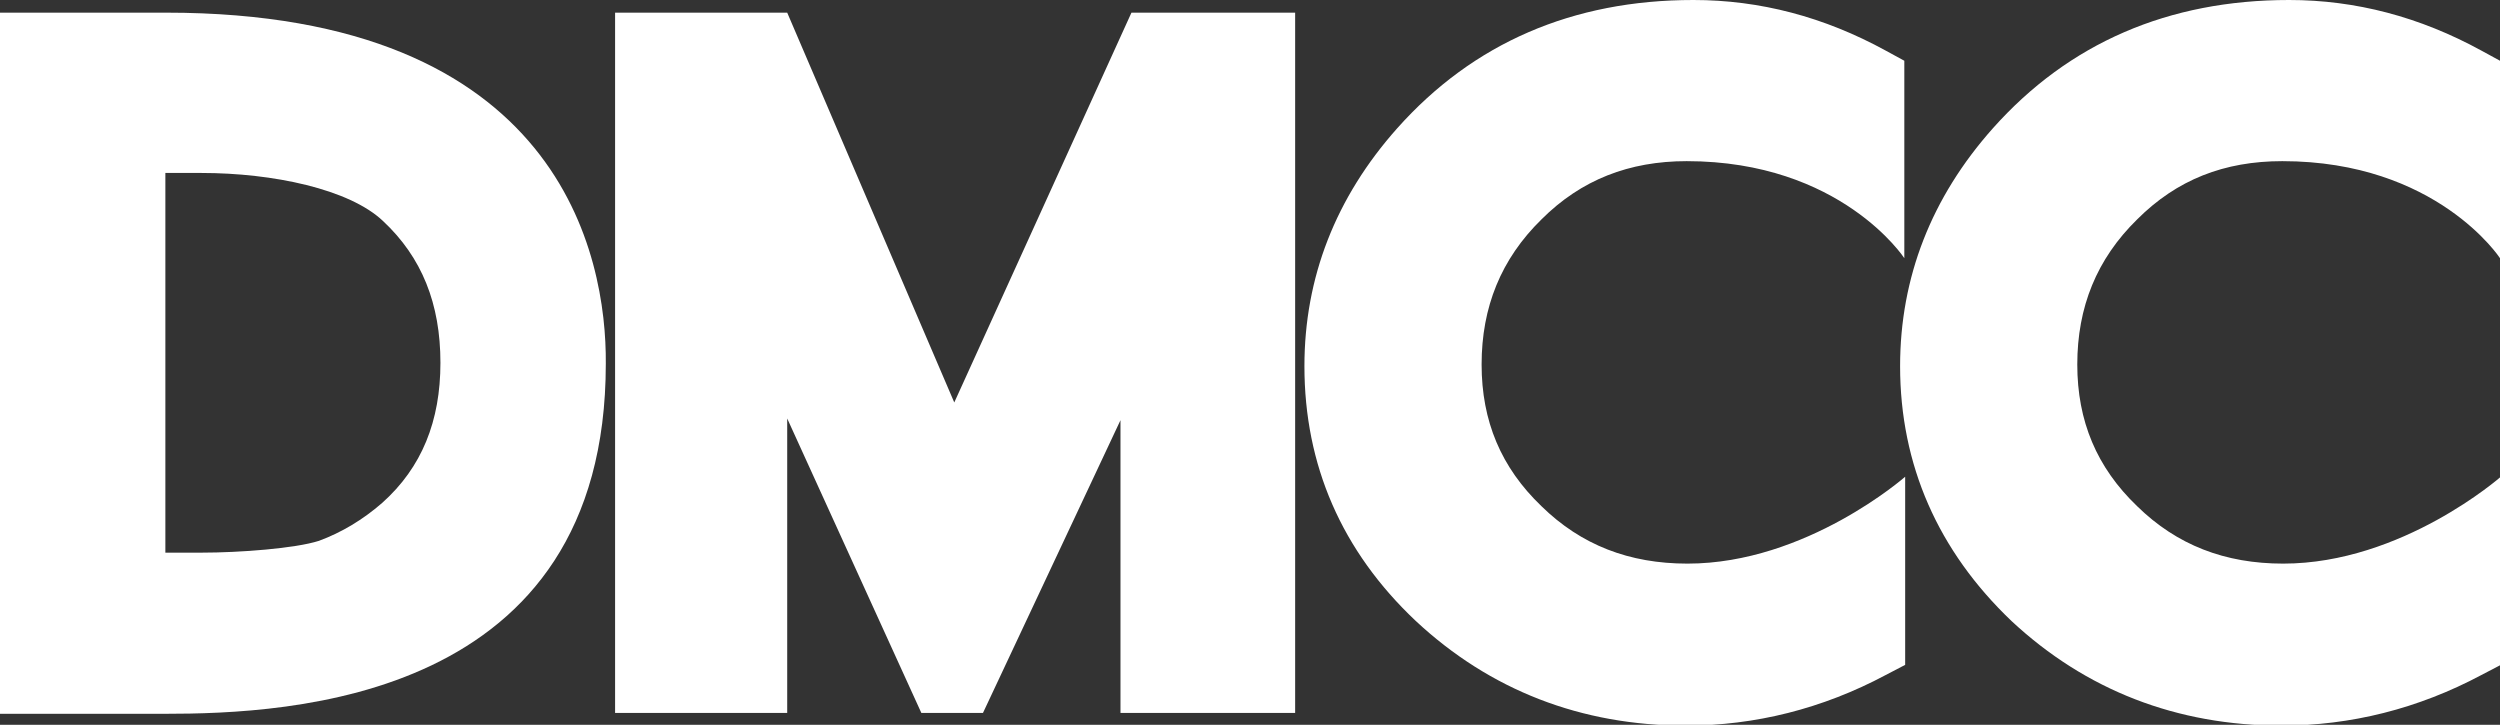
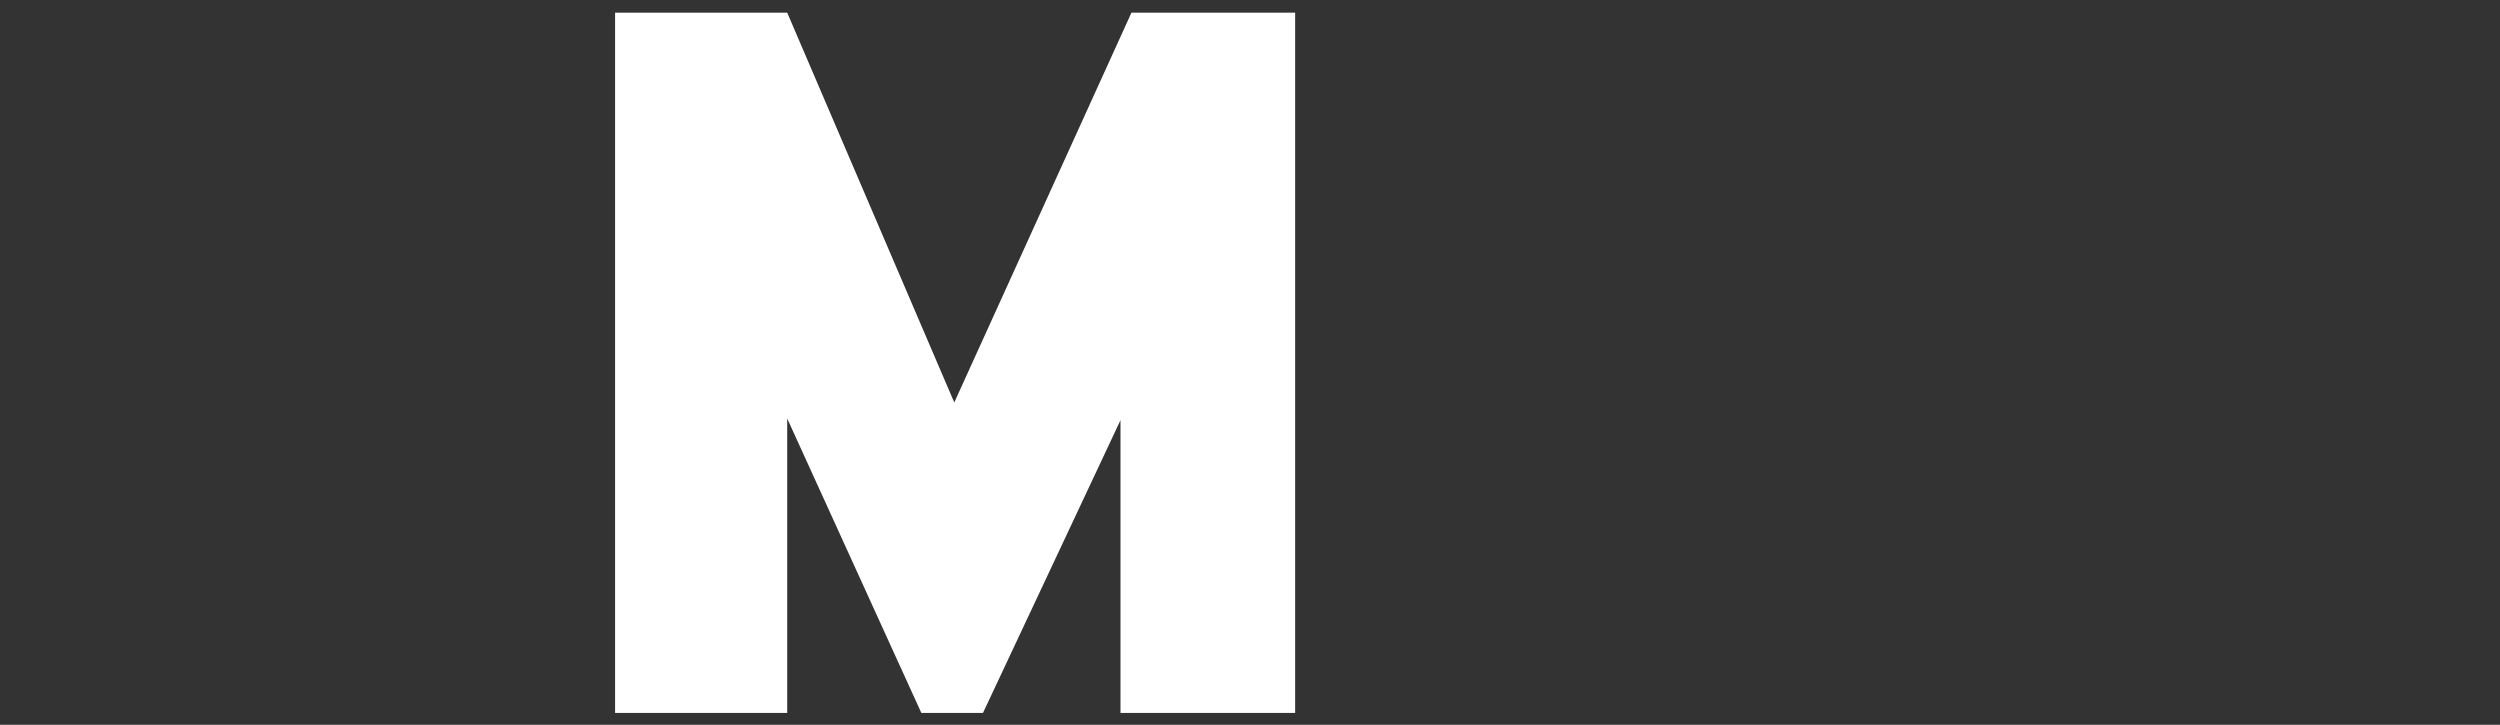
<svg xmlns="http://www.w3.org/2000/svg" class="svg--logo" version="1.1" id="Layer_1" x="0px" y="0px" viewBox="0 0 296.3 85.9" style="enable-background:new 0 0 296.3 85.9;" xml:space="preserve">
  <rect x="0" y="0" width="296.3" height="85.9" fill="#333333" stroke="none" />
  <g>
-     <path fill="white" d="M19.7,1.5H0v83.1h19.5c14.7,0,52.3-1.5,52.3-41.5C71.9,30.4,66.5,1.5,19.7,1.5 M23.9,65.5h-4.3v-45h4.3   c8.4,0,17.5,1.9,21.5,5.7C50,30.5,52.2,36,52.2,43c0,6.9-2.2,12.4-6.9,16.6c-2.3,2-4.8,3.5-7.5,4.5C35,65,28.4,65.5,23.9,65.5" />
-     <path fill="white" d="M199.9,19.1c18.3,0,25.8,11.5,25.8,11.5V7.2L223.5,6c-7.3-4-14.9-6-22.8-6c-14.3,0-26.1,5.1-35.1,15.2   c-7.3,8.2-11,17.7-11,28.2c0,11.7,4.4,21.9,13.2,30.2c8.8,8.2,19.6,12.4,32,12.4c8.2,0,16.2-2,23.7-6l2.3-1.2V56.5   c0,0-11.7,10.3-25.8,10.3c-6.9,0-12.6-2.2-17.3-6.8c-4.8-4.6-7.1-10.1-7.1-16.8c0-6.8,2.3-12.5,7.1-17.2   C187.4,21.3,193.1,19.1,199.9,19.1" />
-     <path fill="white" d="M270.5,19.1c18.3,0,25.8,11.5,25.8,11.5V7.2L294.1,6c-7.3-4-14.9-6-22.8-6c-14.3,0-26.1,5.1-35.1,15.2   c-7.3,8.2-11,17.7-11,28.2c0,11.7,4.5,21.9,13.2,30.2c8.8,8.2,19.6,12.4,32,12.4c8.2,0,16.2-2,23.7-6l2.3-1.2V56.5   c0,0-11.7,10.3-25.8,10.3c-6.9,0-12.6-2.2-17.3-6.8c-4.8-4.6-7.1-10.1-7.1-16.8c0-6.8,2.3-12.5,7.1-17.2   C258,21.3,263.6,19.1,270.5,19.1" />
    <polygon fill="white" points="113.1,47.7 93.3,1.5 72.9,1.5 72.9,84.5 93.3,84.5 93.3,49.6 109.2,84.5 116.5,84.5 132.8,49.8    132.8,84.5 153.5,84.5 153.5,1.5 134.1,1.5  " />
  </g>
</svg>